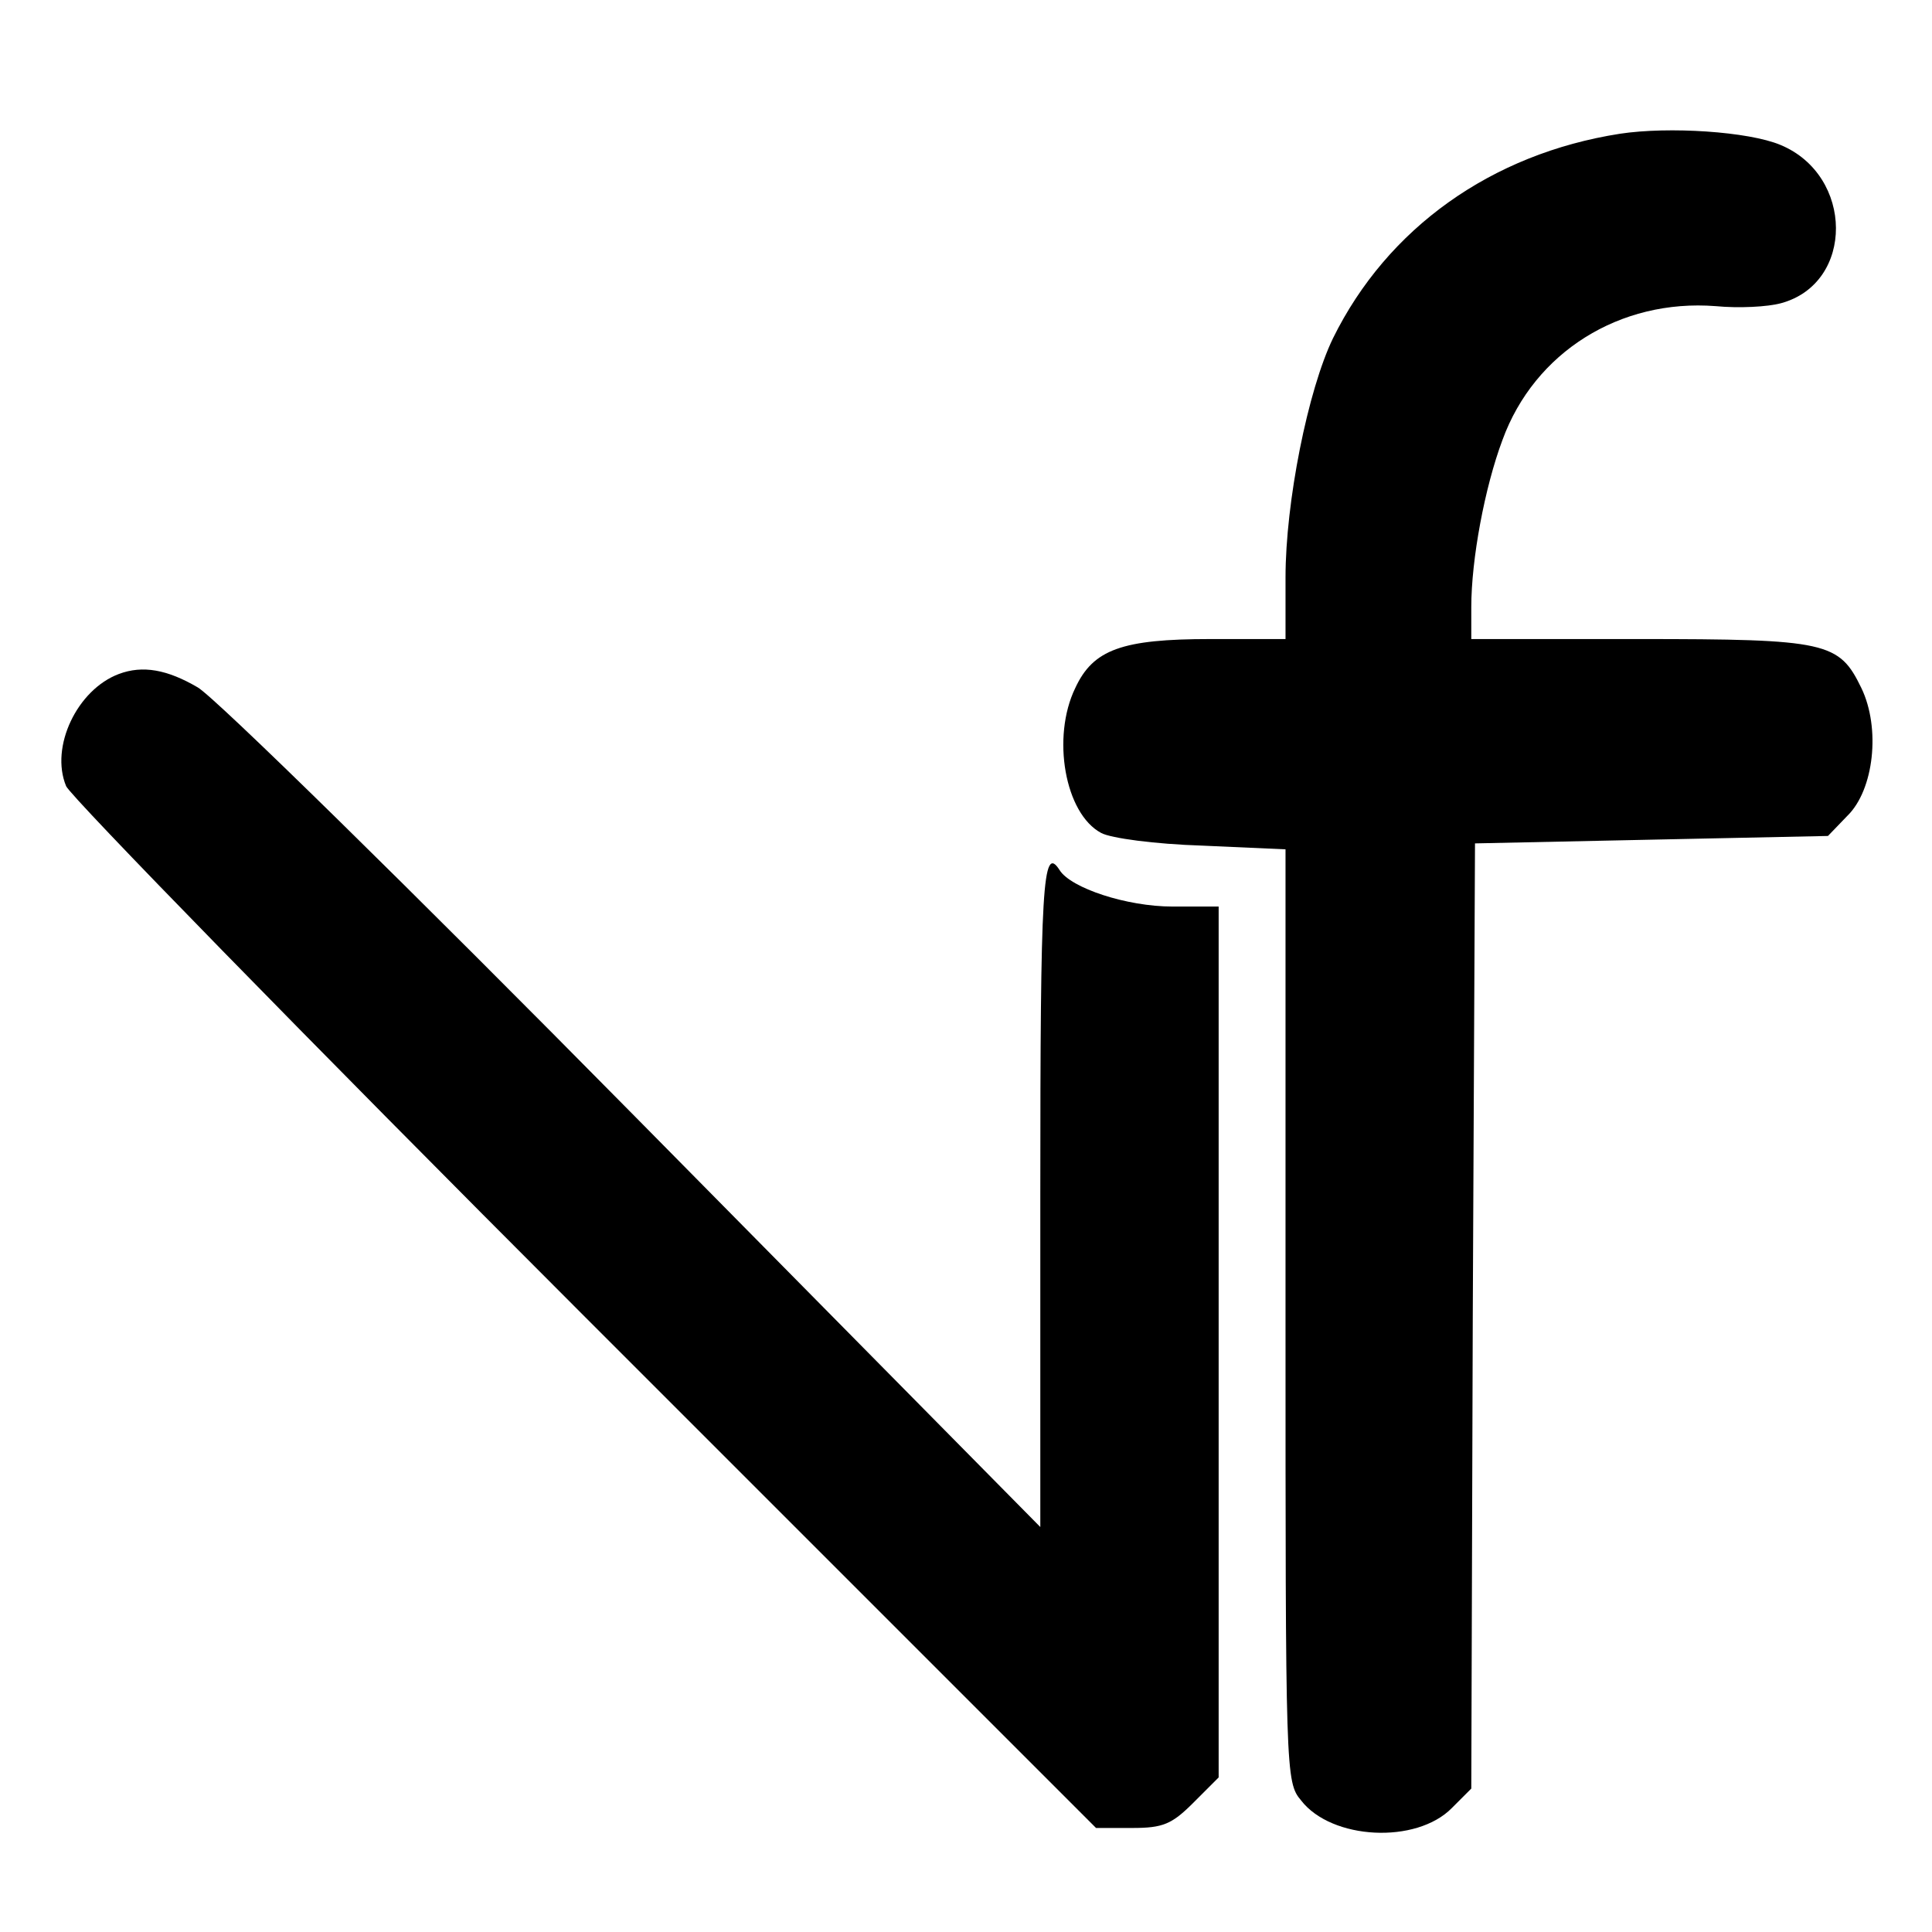
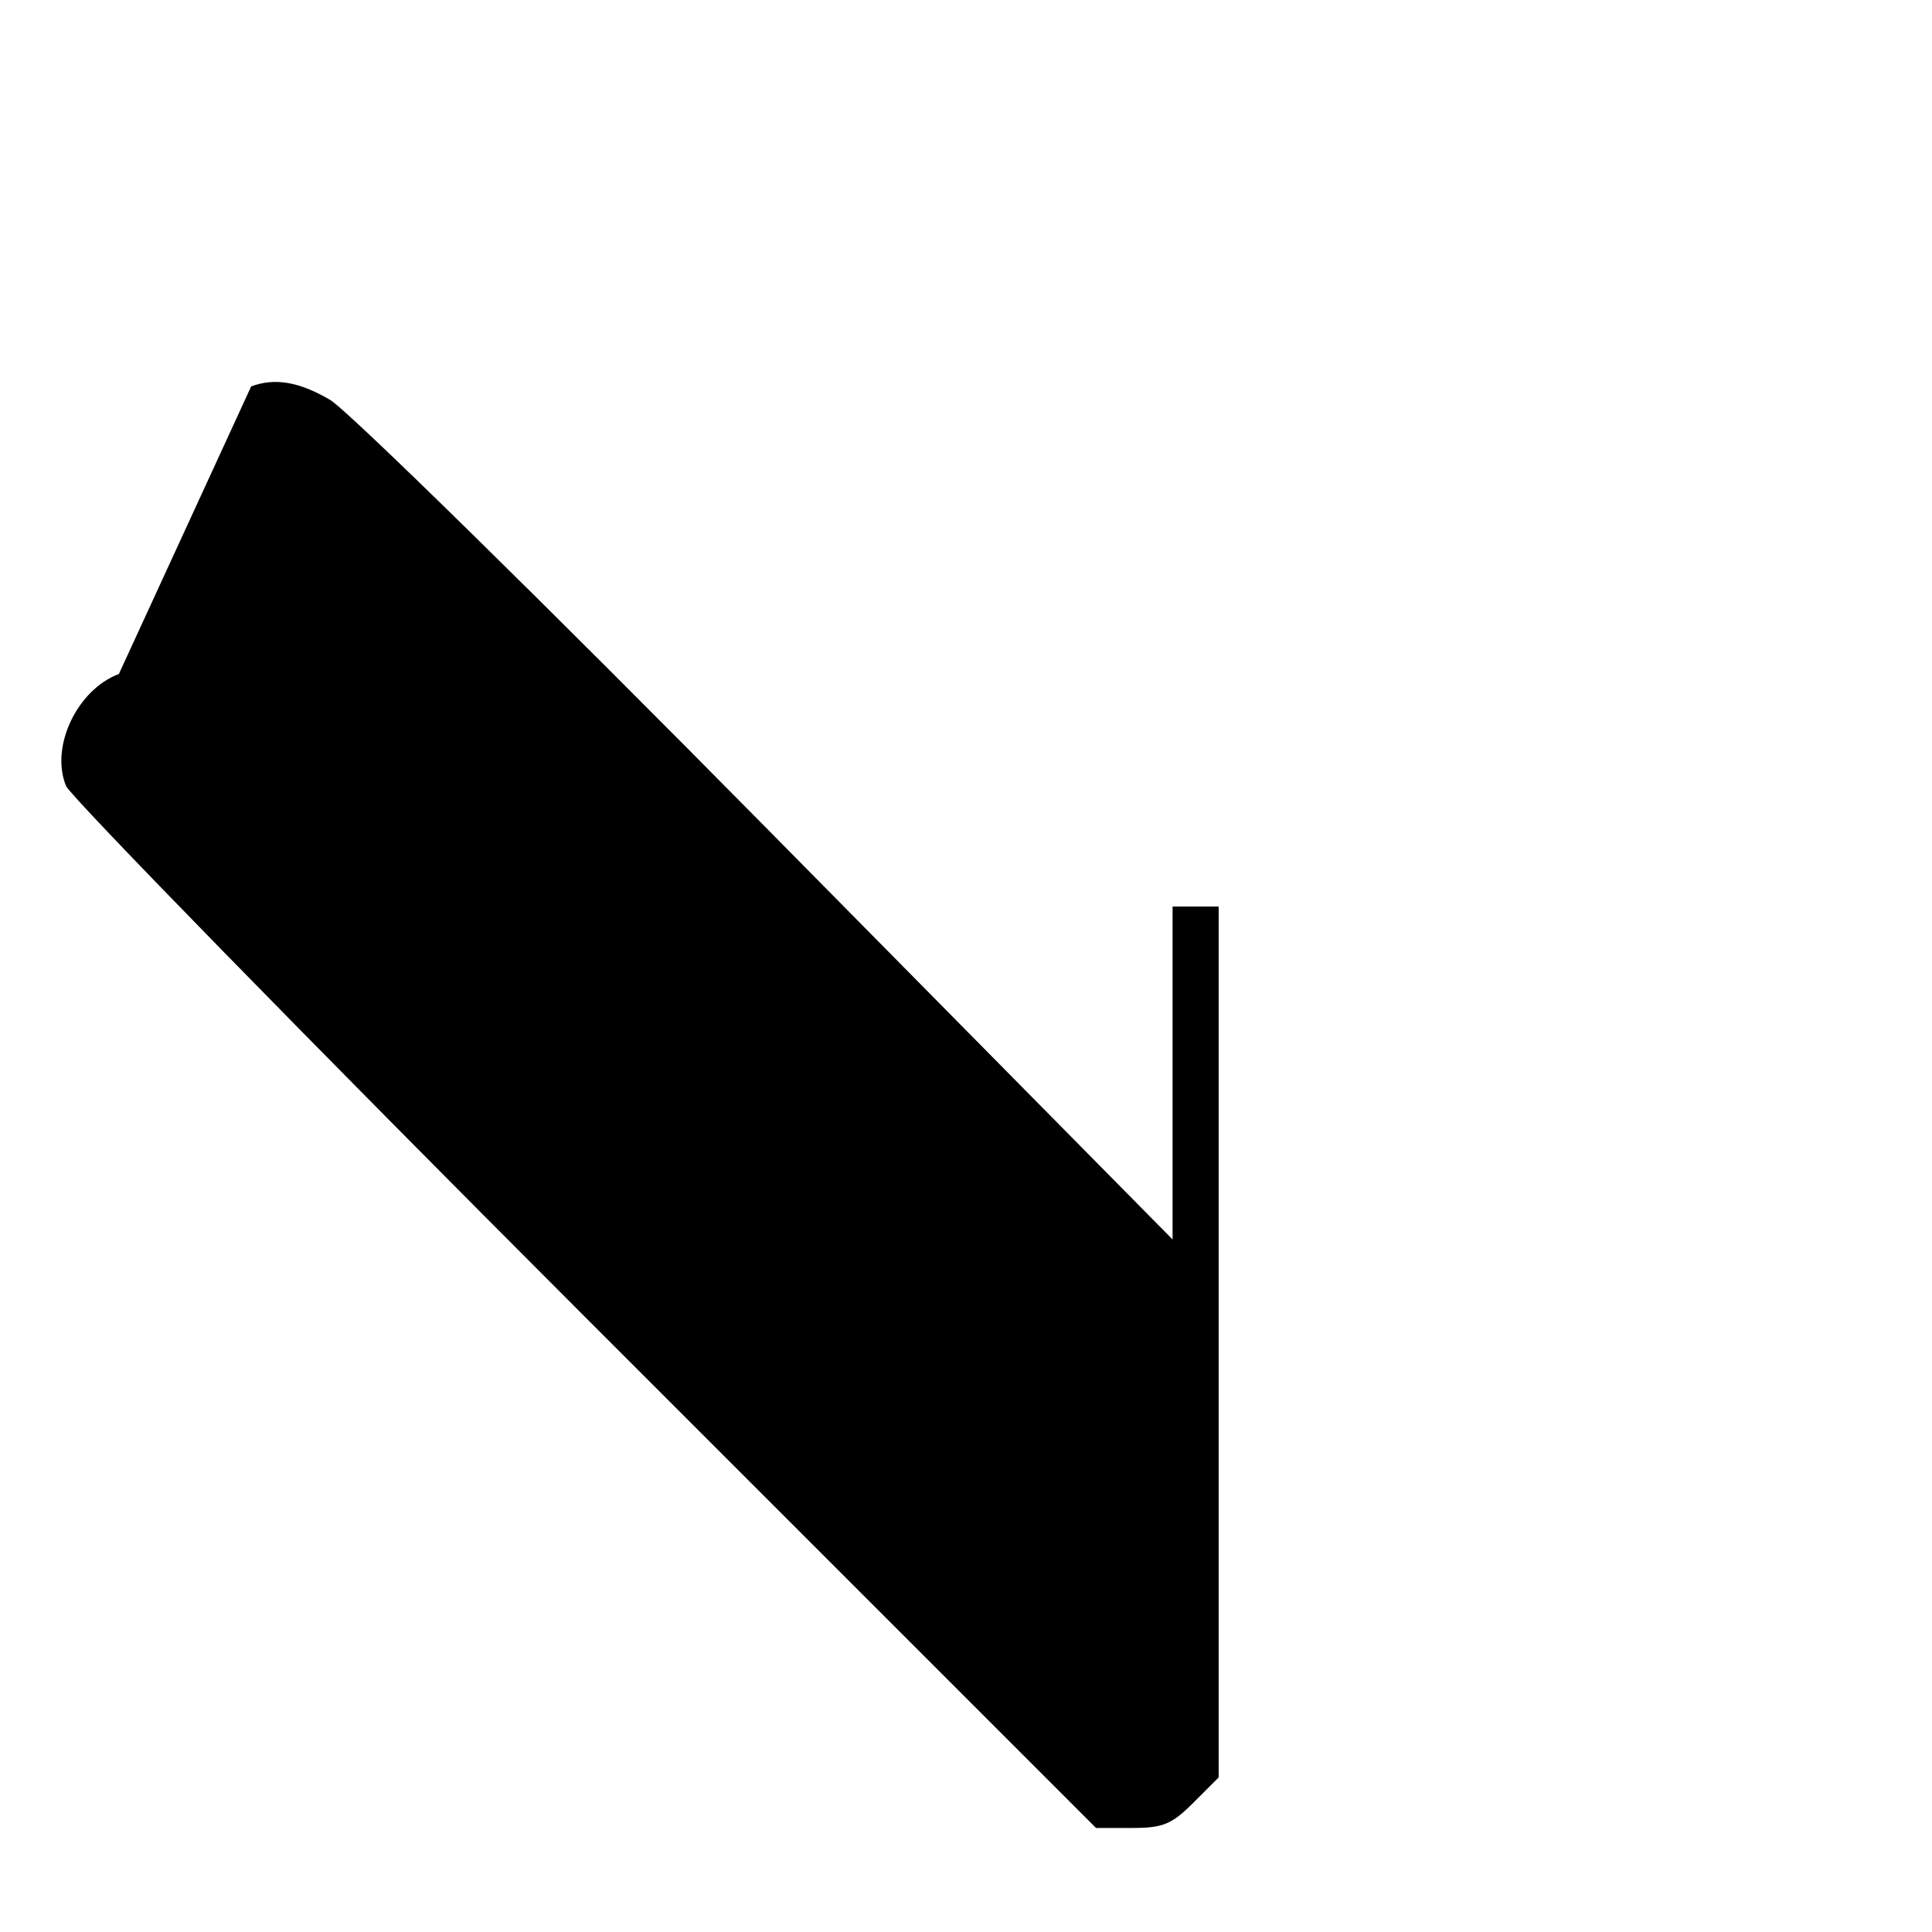
<svg xmlns="http://www.w3.org/2000/svg" version="1.0" width="260pt" height="260pt" viewBox="0 0 260 260" preserveAspectRatio="xMidYMid meet">
  <g transform="translate(0,260) scale(0.1,-0.1)" fill="#000000" stroke="none">
-     <path d="M2180 2420 c-173 -27 -313 -127 -386 -275 -34 -70 -64 -221 -64 -322 l0 -83 -101 0 c-119 0 -158 -14 -182 -66 -32 -66 -14 -169 35 -195 13 -7 72 -15 136 -17 l112 -5 0 -627 c0 -618 0 -628 21 -653 41 -53 155 -59 203 -10 l26 26 2 636 3 636 237 5 238 5 26 27 c36 35 45 118 19 172 -30 62 -46 66 -300 66 l-225 0 0 43 c0 64 18 161 42 225 43 118 158 190 287 180 31 -3 70 -1 88 4 99 27 98 172 -1 213 -43 18 -150 25 -216 15z" />
-     <path d="M160 1693 c-56 -21 -93 -98 -71 -151 7 -15 321 -337 699 -715 l687 -687 49 0 c41 0 53 5 82 34 l34 34 0 586 0 586 -62 0 c-62 0 -137 25 -152 49 -23 36 -26 -19 -26 -436 l0 -448 -546 553 c-300 304 -565 564 -588 577 -41 24 -74 30 -106 18z" />
+     <path d="M160 1693 c-56 -21 -93 -98 -71 -151 7 -15 321 -337 699 -715 l687 -687 49 0 c41 0 53 5 82 34 l34 34 0 586 0 586 -62 0 l0 -448 -546 553 c-300 304 -565 564 -588 577 -41 24 -74 30 -106 18z" />
  </g>
</svg>